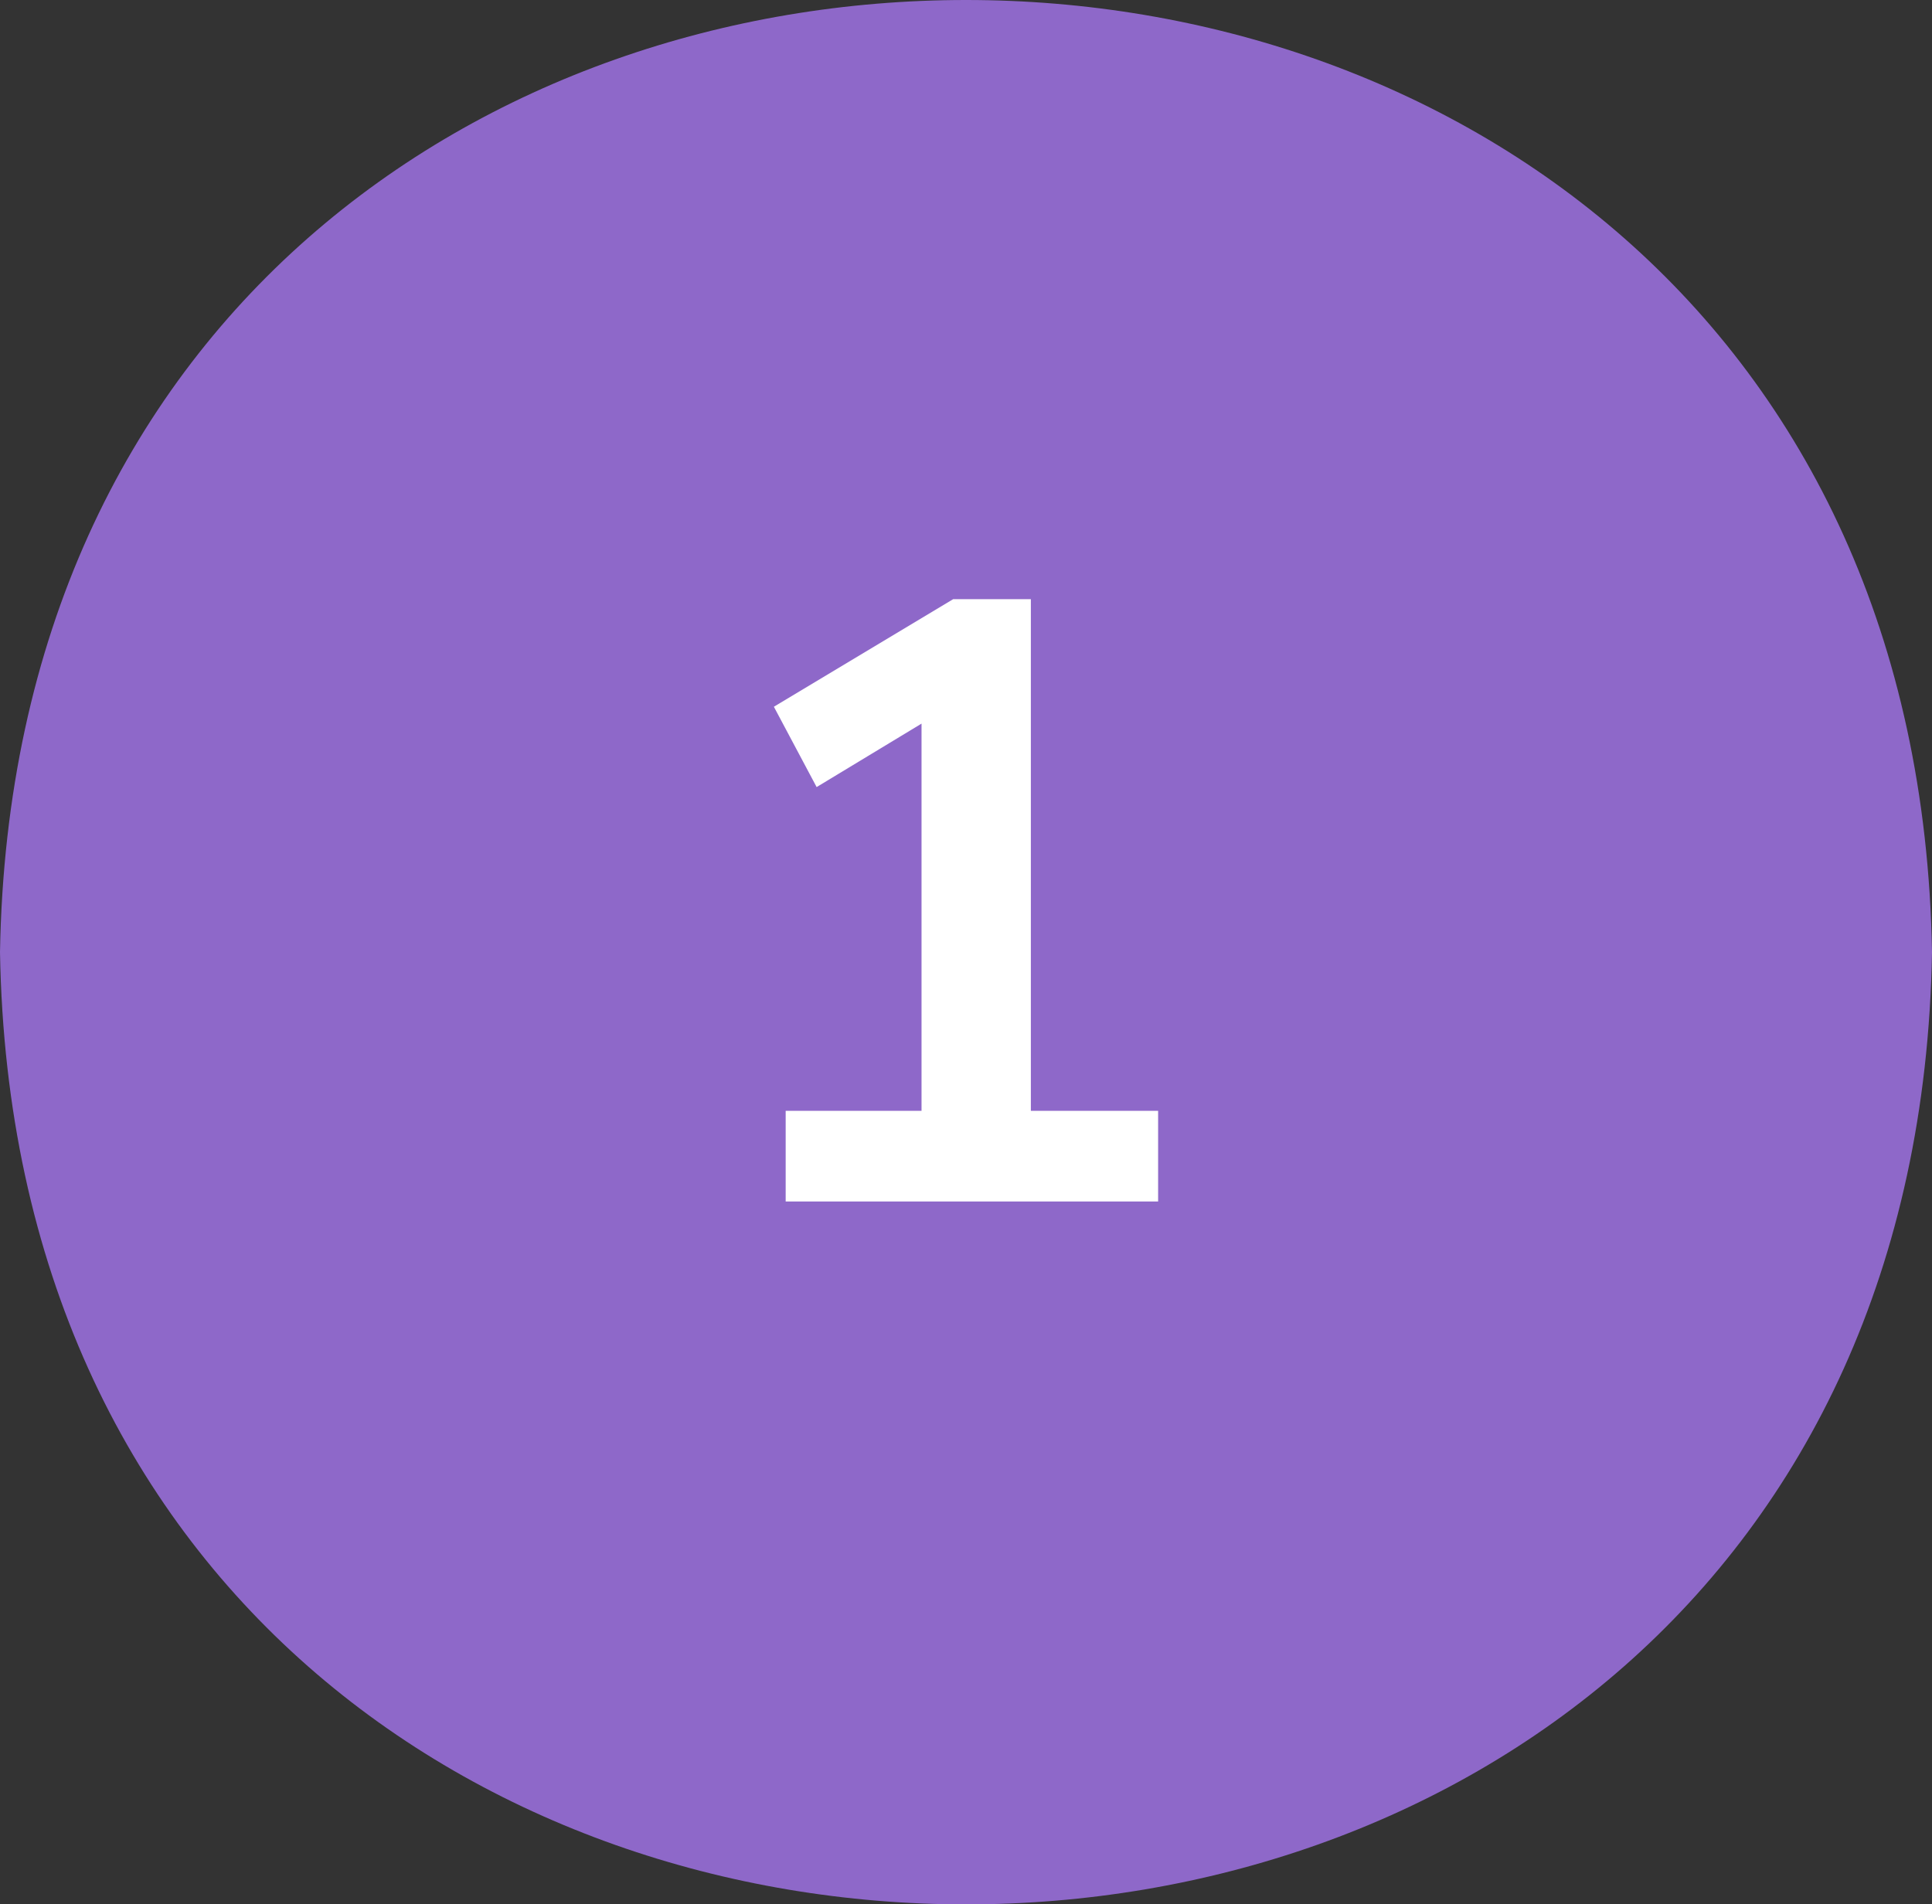
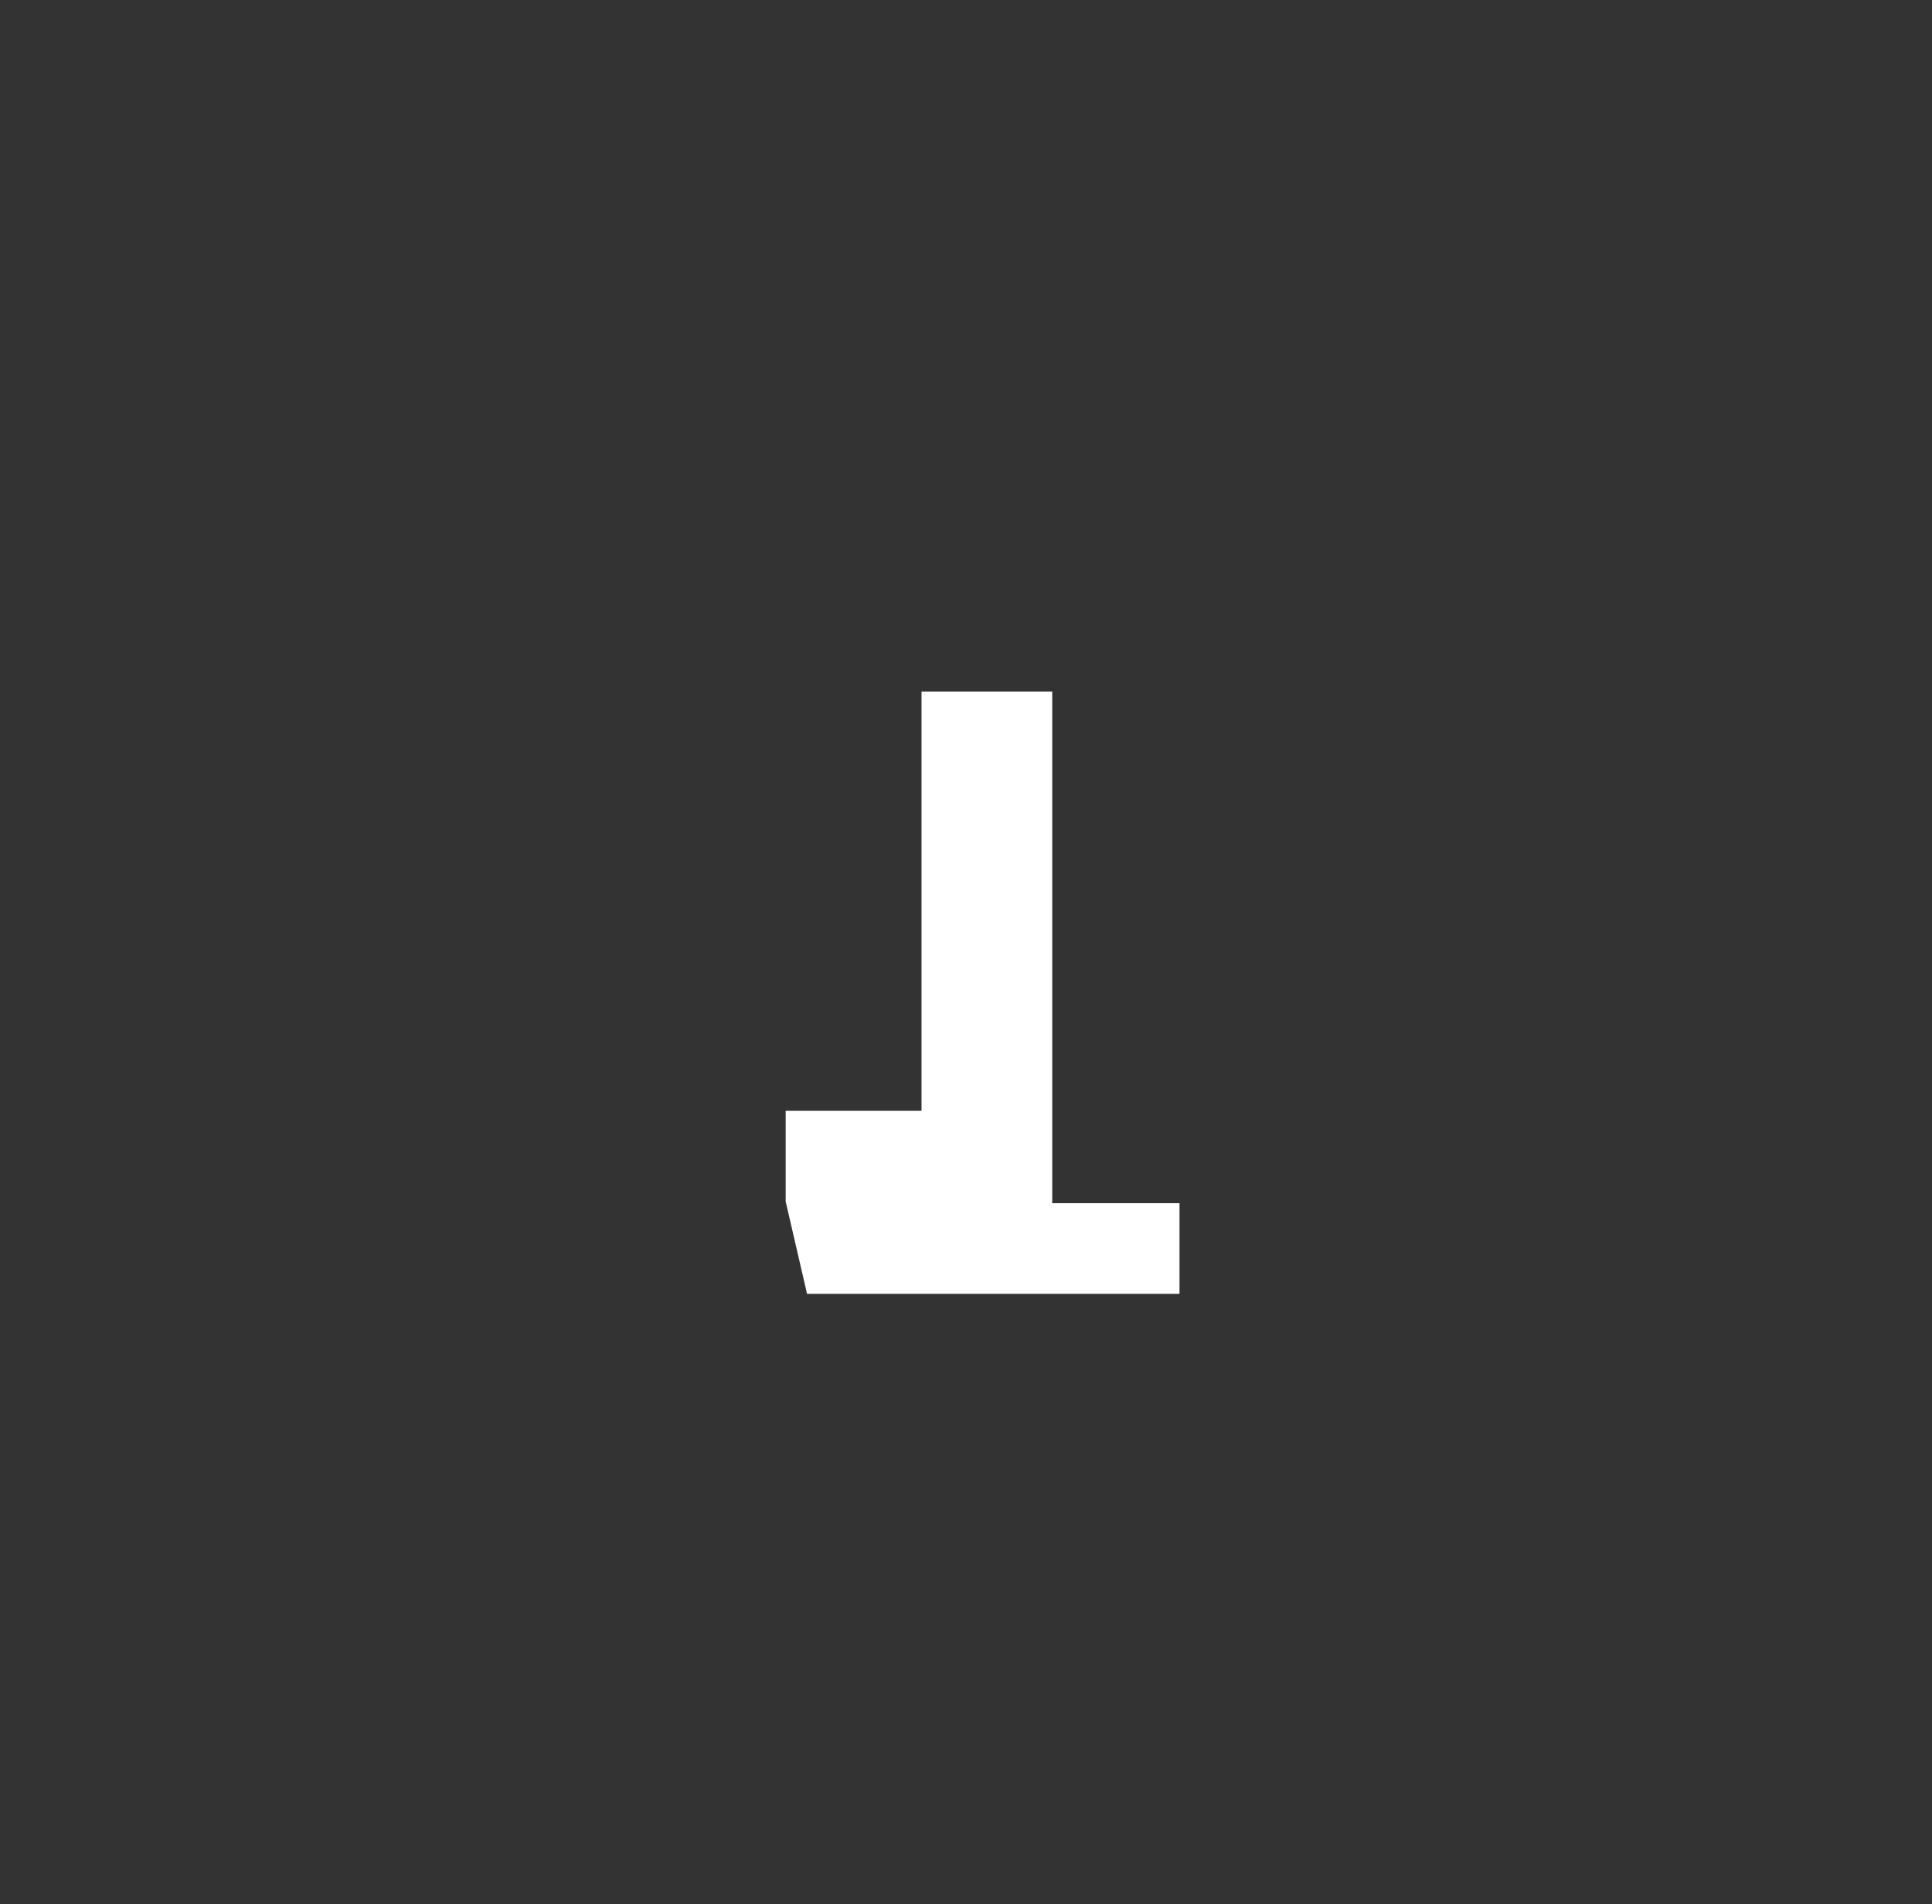
<svg xmlns="http://www.w3.org/2000/svg" id="Capa_2" data-name="Capa 2" viewBox="0 0 78.64 77.52">
  <rect x="0" y="0" width="78.64" height="77.52" fill="#333333" stroke="none" />
  <defs>
    <style>      .cls-1 {        fill: #fff;      }      .cls-2 {        fill: #8e68c9;      }    </style>
  </defs>
  <g id="Capa_1-2" data-name="Capa 1">
-     <path class="cls-2" d="M78.64,38.76c-.88,51.69-77.76,51.68-78.64,0,.88-51.68,77.76-51.68,78.64,0" />
-     <path class="cls-1" d="M31.98,48.91v-3.69h5.53V28.15h2.16l-6.43,3.89-1.74-3.27,7.3-4.38h3.16v20.83h5.18v3.69h-15.16Z" />
+     <path class="cls-1" d="M31.98,48.91v-3.69h5.53V28.15h2.16h3.16v20.83h5.18v3.69h-15.16Z" />
  </g>
</svg>